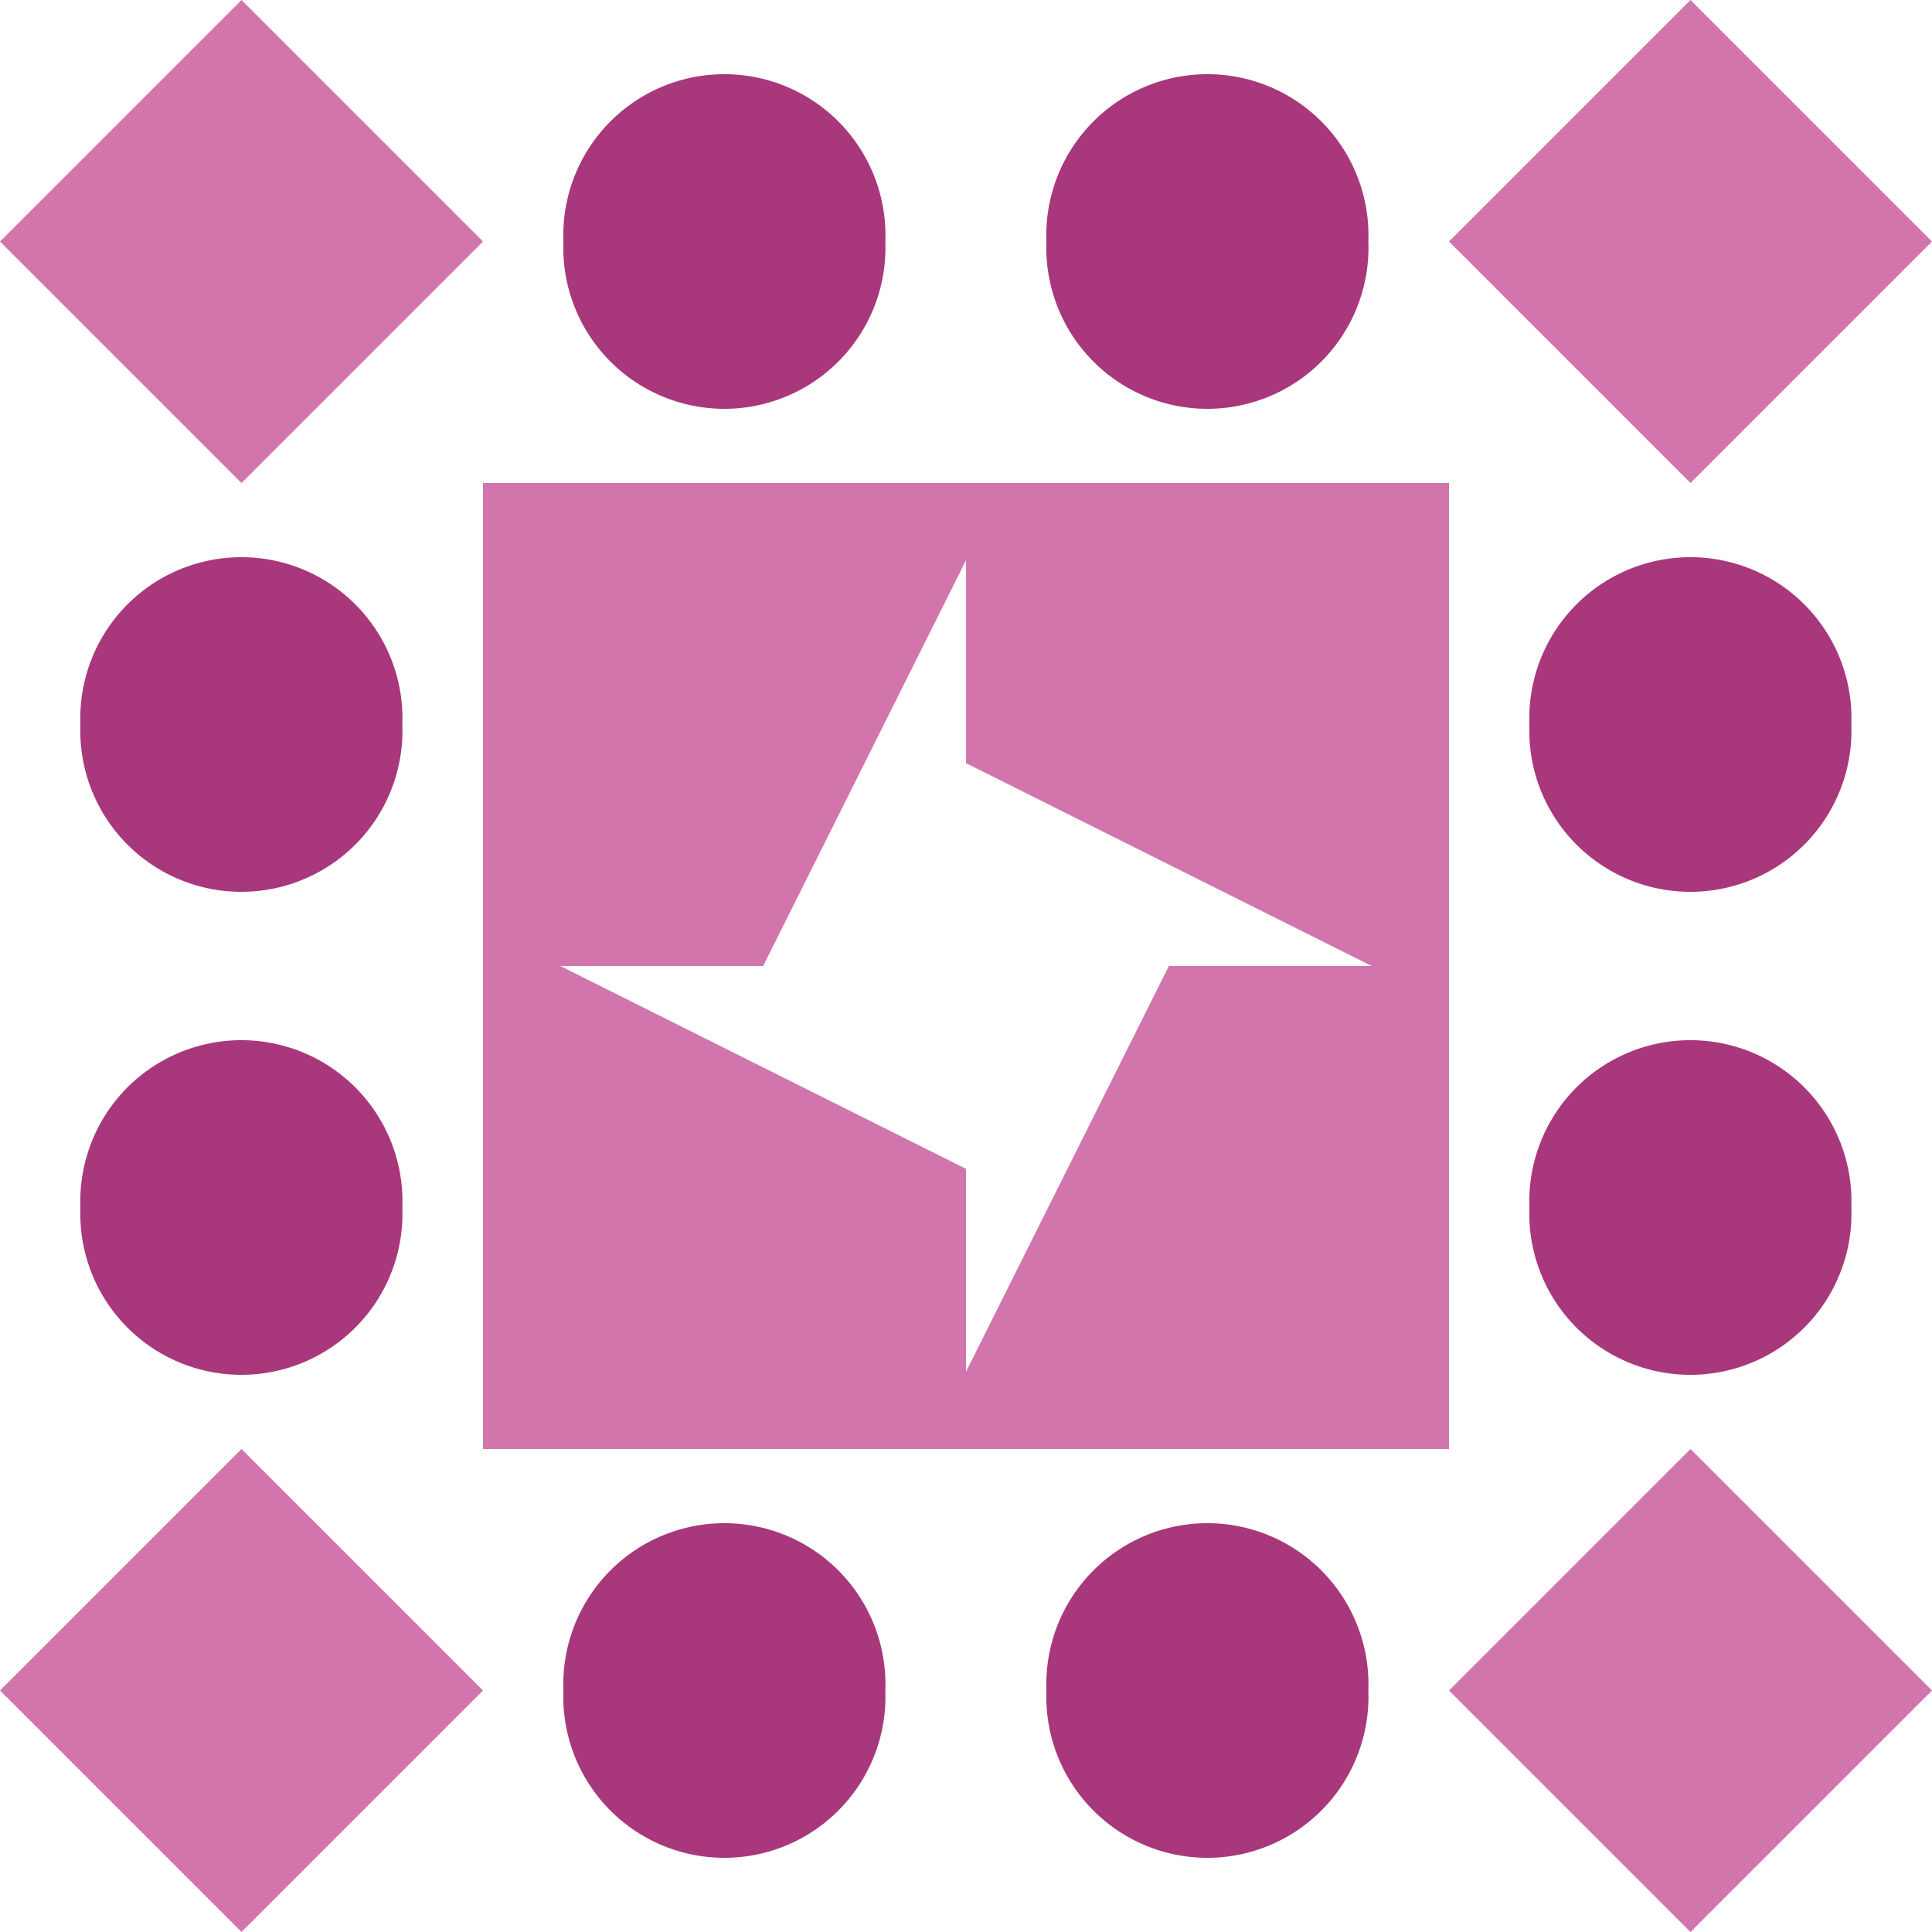
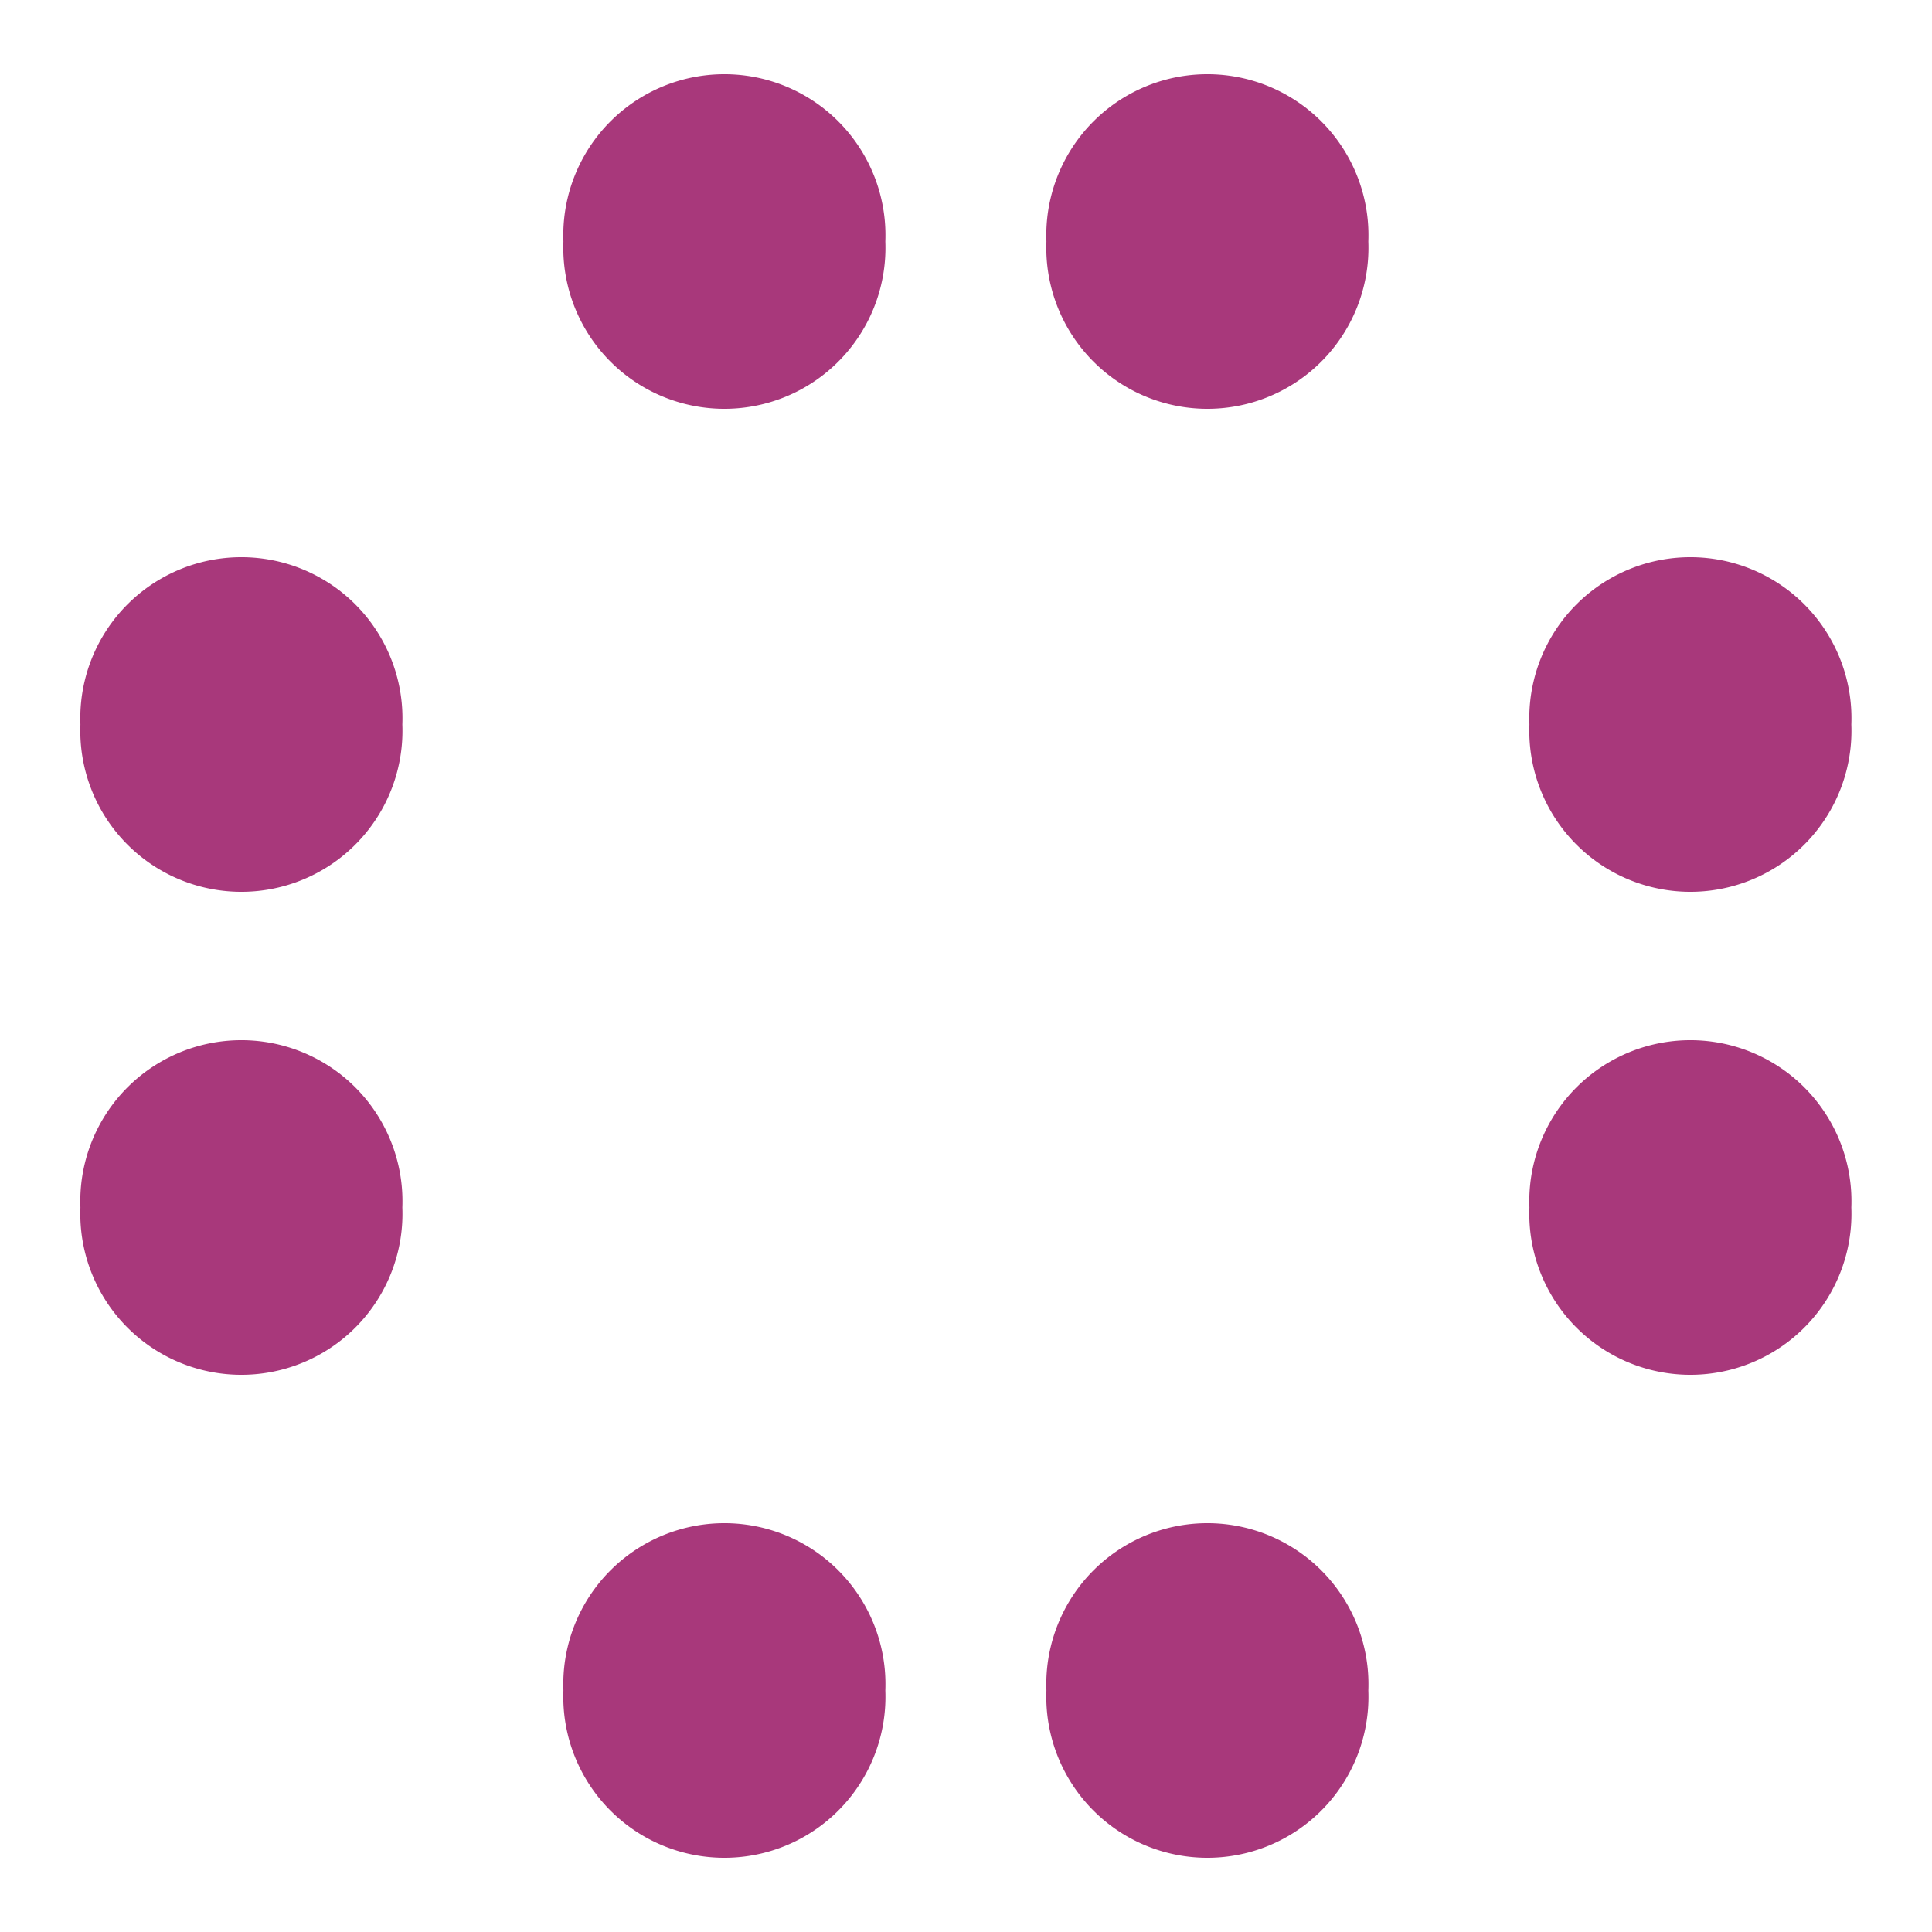
<svg xmlns="http://www.w3.org/2000/svg" width="80" height="80" viewBox="0 0 80 80" preserveAspectRatio="xMidYMid meet">
-   <rect fill="#ffffff" fill-opacity="1.00" x="0" y="0" width="80" height="80" />
  <path fill="#a8387b" d="M23.33 10.00a6.67,6.67 0 1,1 13.33,0a6.67,6.67 0 1,1 -13.33,0M43.33 10.00a6.67,6.67 0 1,1 13.33,0a6.67,6.67 0 1,1 -13.33,0M43.33 70.00a6.67,6.67 0 1,1 13.33,0a6.67,6.67 0 1,1 -13.33,0M23.33 70.00a6.67,6.67 0 1,1 13.33,0a6.67,6.67 0 1,1 -13.33,0M3.33 30.00a6.67,6.67 0 1,1 13.33,0a6.67,6.67 0 1,1 -13.33,0M63.33 30.00a6.67,6.67 0 1,1 13.33,0a6.67,6.67 0 1,1 -13.33,0M63.33 50.00a6.67,6.67 0 1,1 13.33,0a6.67,6.67 0 1,1 -13.33,0M3.33 50.00a6.67,6.67 0 1,1 13.33,0a6.67,6.67 0 1,1 -13.33,0" />
-   <path fill="#d175ac" d="M20.00 10.00L10.00 20.00L0.00 10.00L10.00 0.00ZM70.00 20.00L60.00 10.00L70.00 0.00L80.00 10.00ZM60.00 70.00L70.00 60.00L80.00 70.00L70.00 80.00ZM10.00 60.00L20.00 70.00L10.00 80.00L0.00 70.00ZM20.00 20.00L40.00 20.00L40.00 23.20L31.60 40.00L20.00 40.00ZM60.00 20.00L60.00 40.00L56.80 40.00L40.00 31.60L40.00 20.00ZM60.00 60.00L40.00 60.00L40.00 56.80L48.40 40.00L60.00 40.00ZM20.00 60.00L20.00 40.00L23.20 40.00L40.00 48.40L40.00 60.00Z" />
</svg>